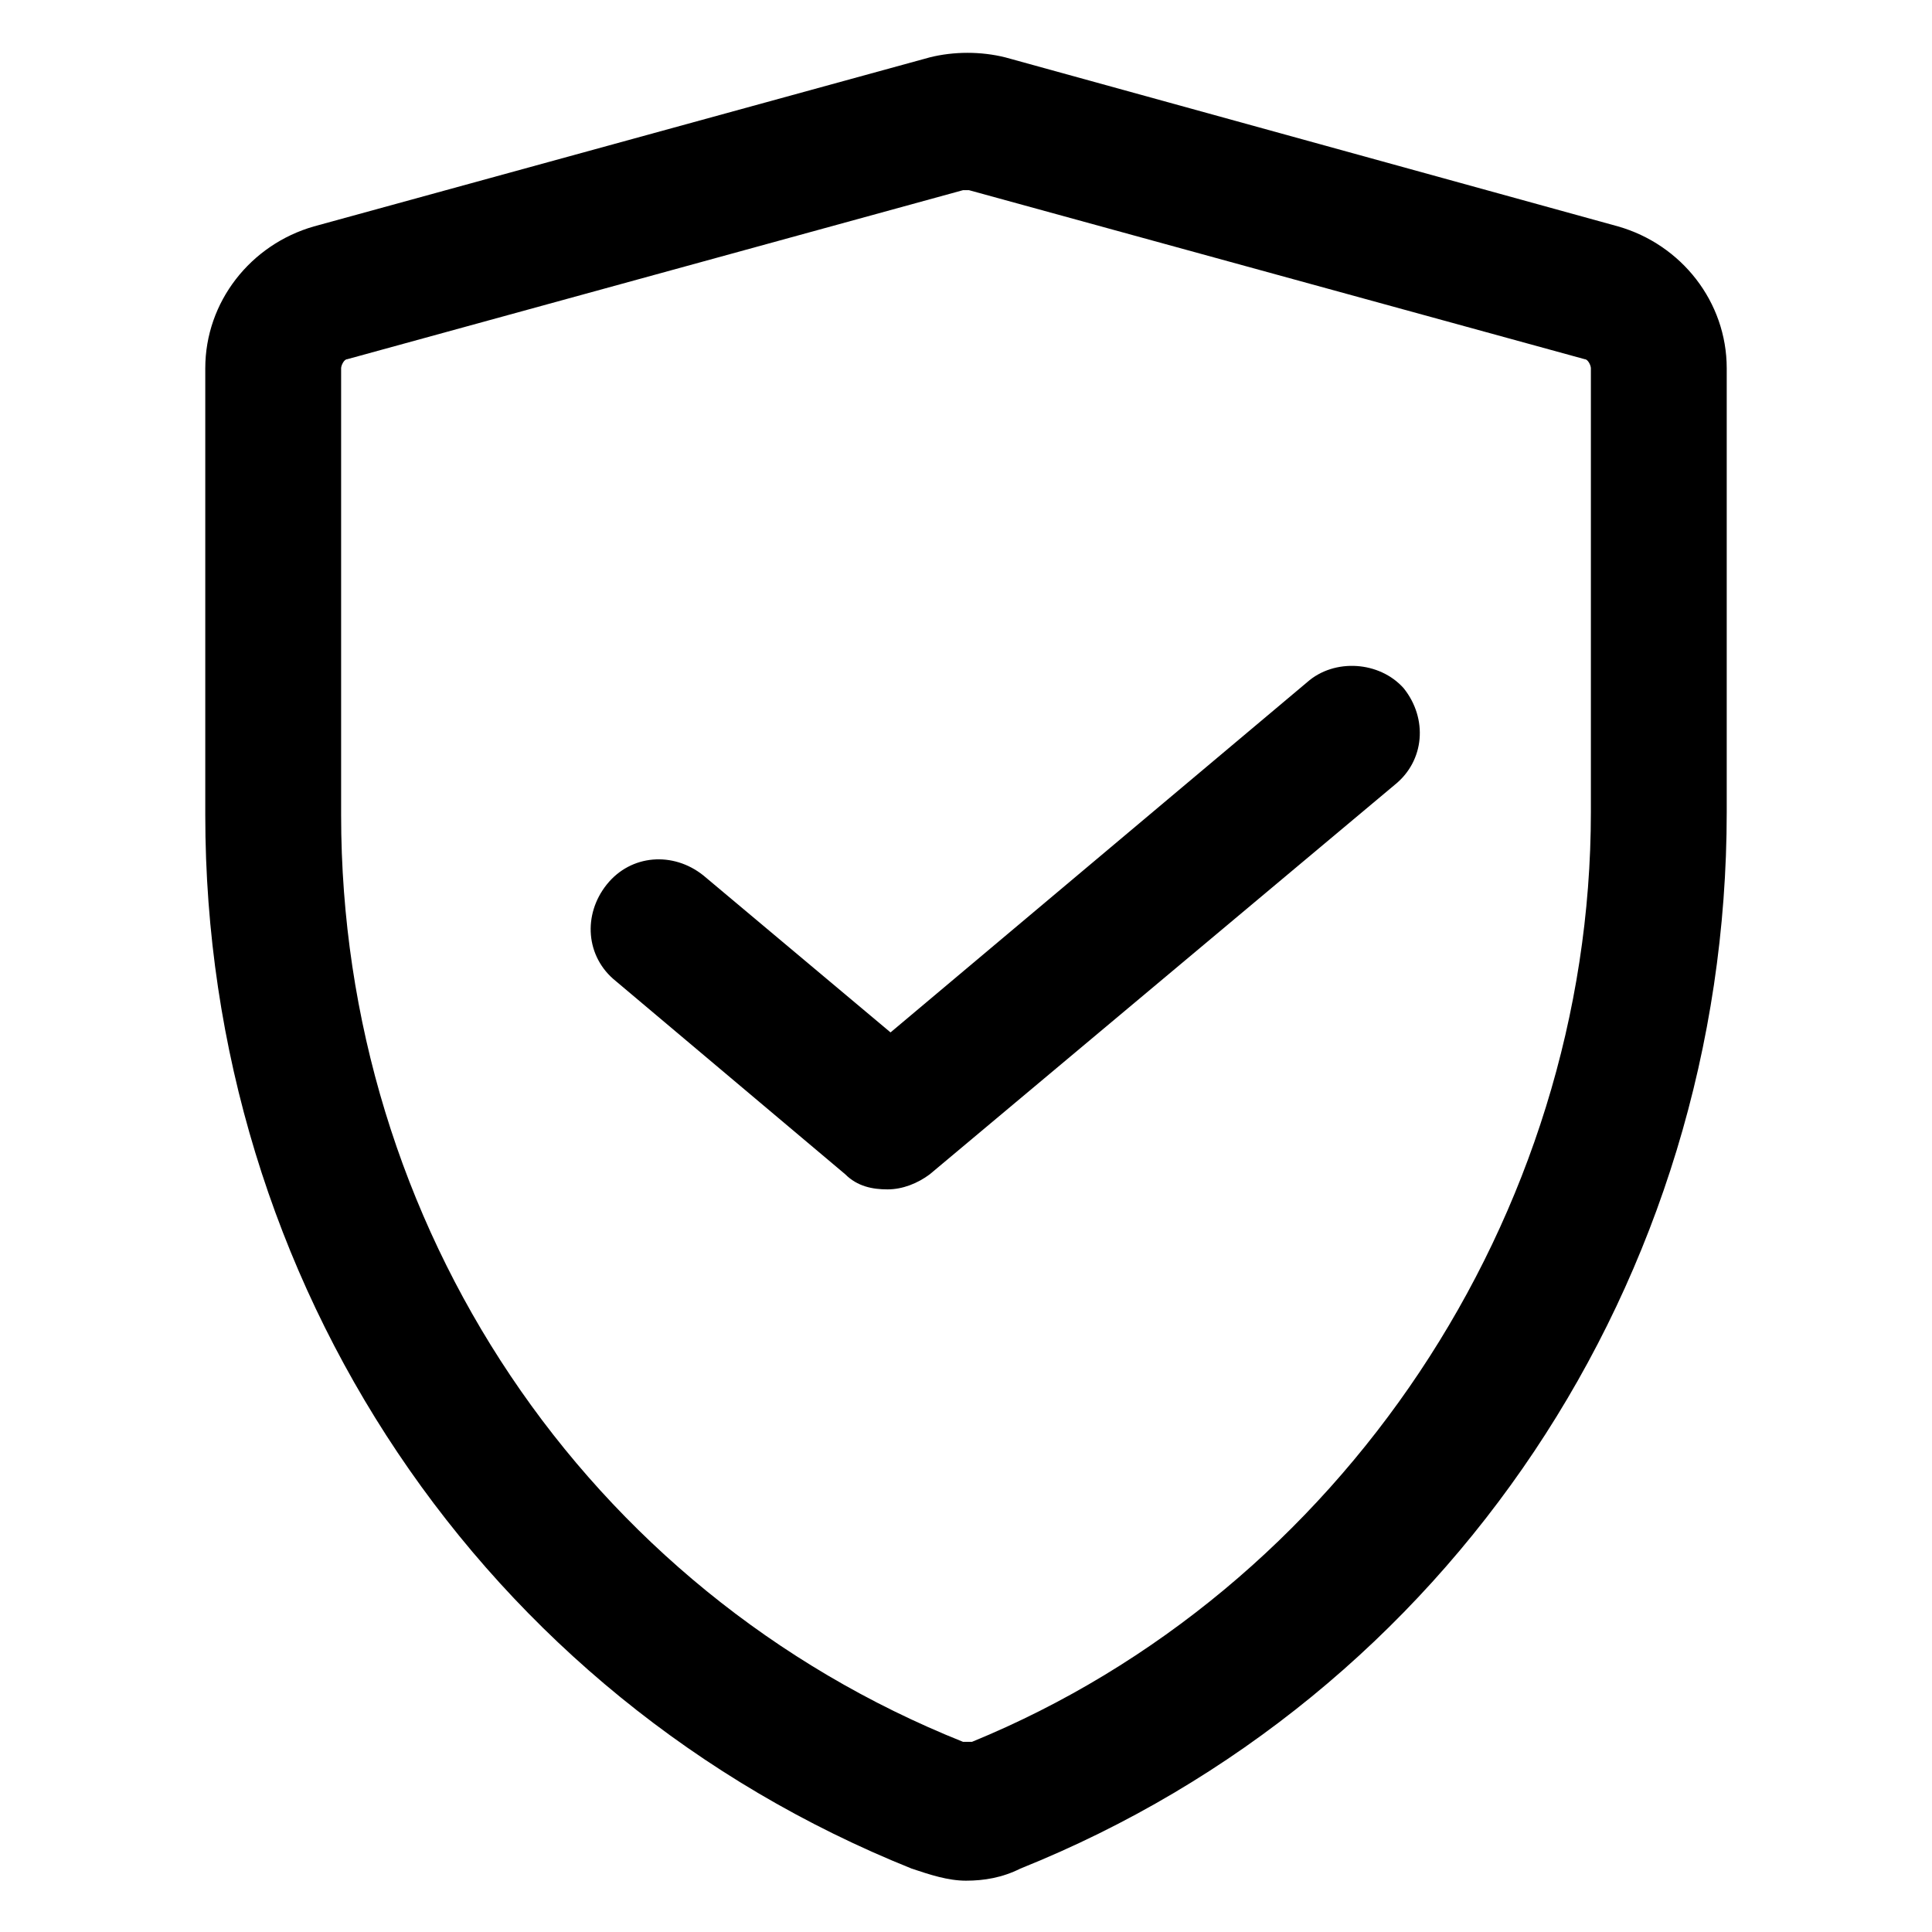
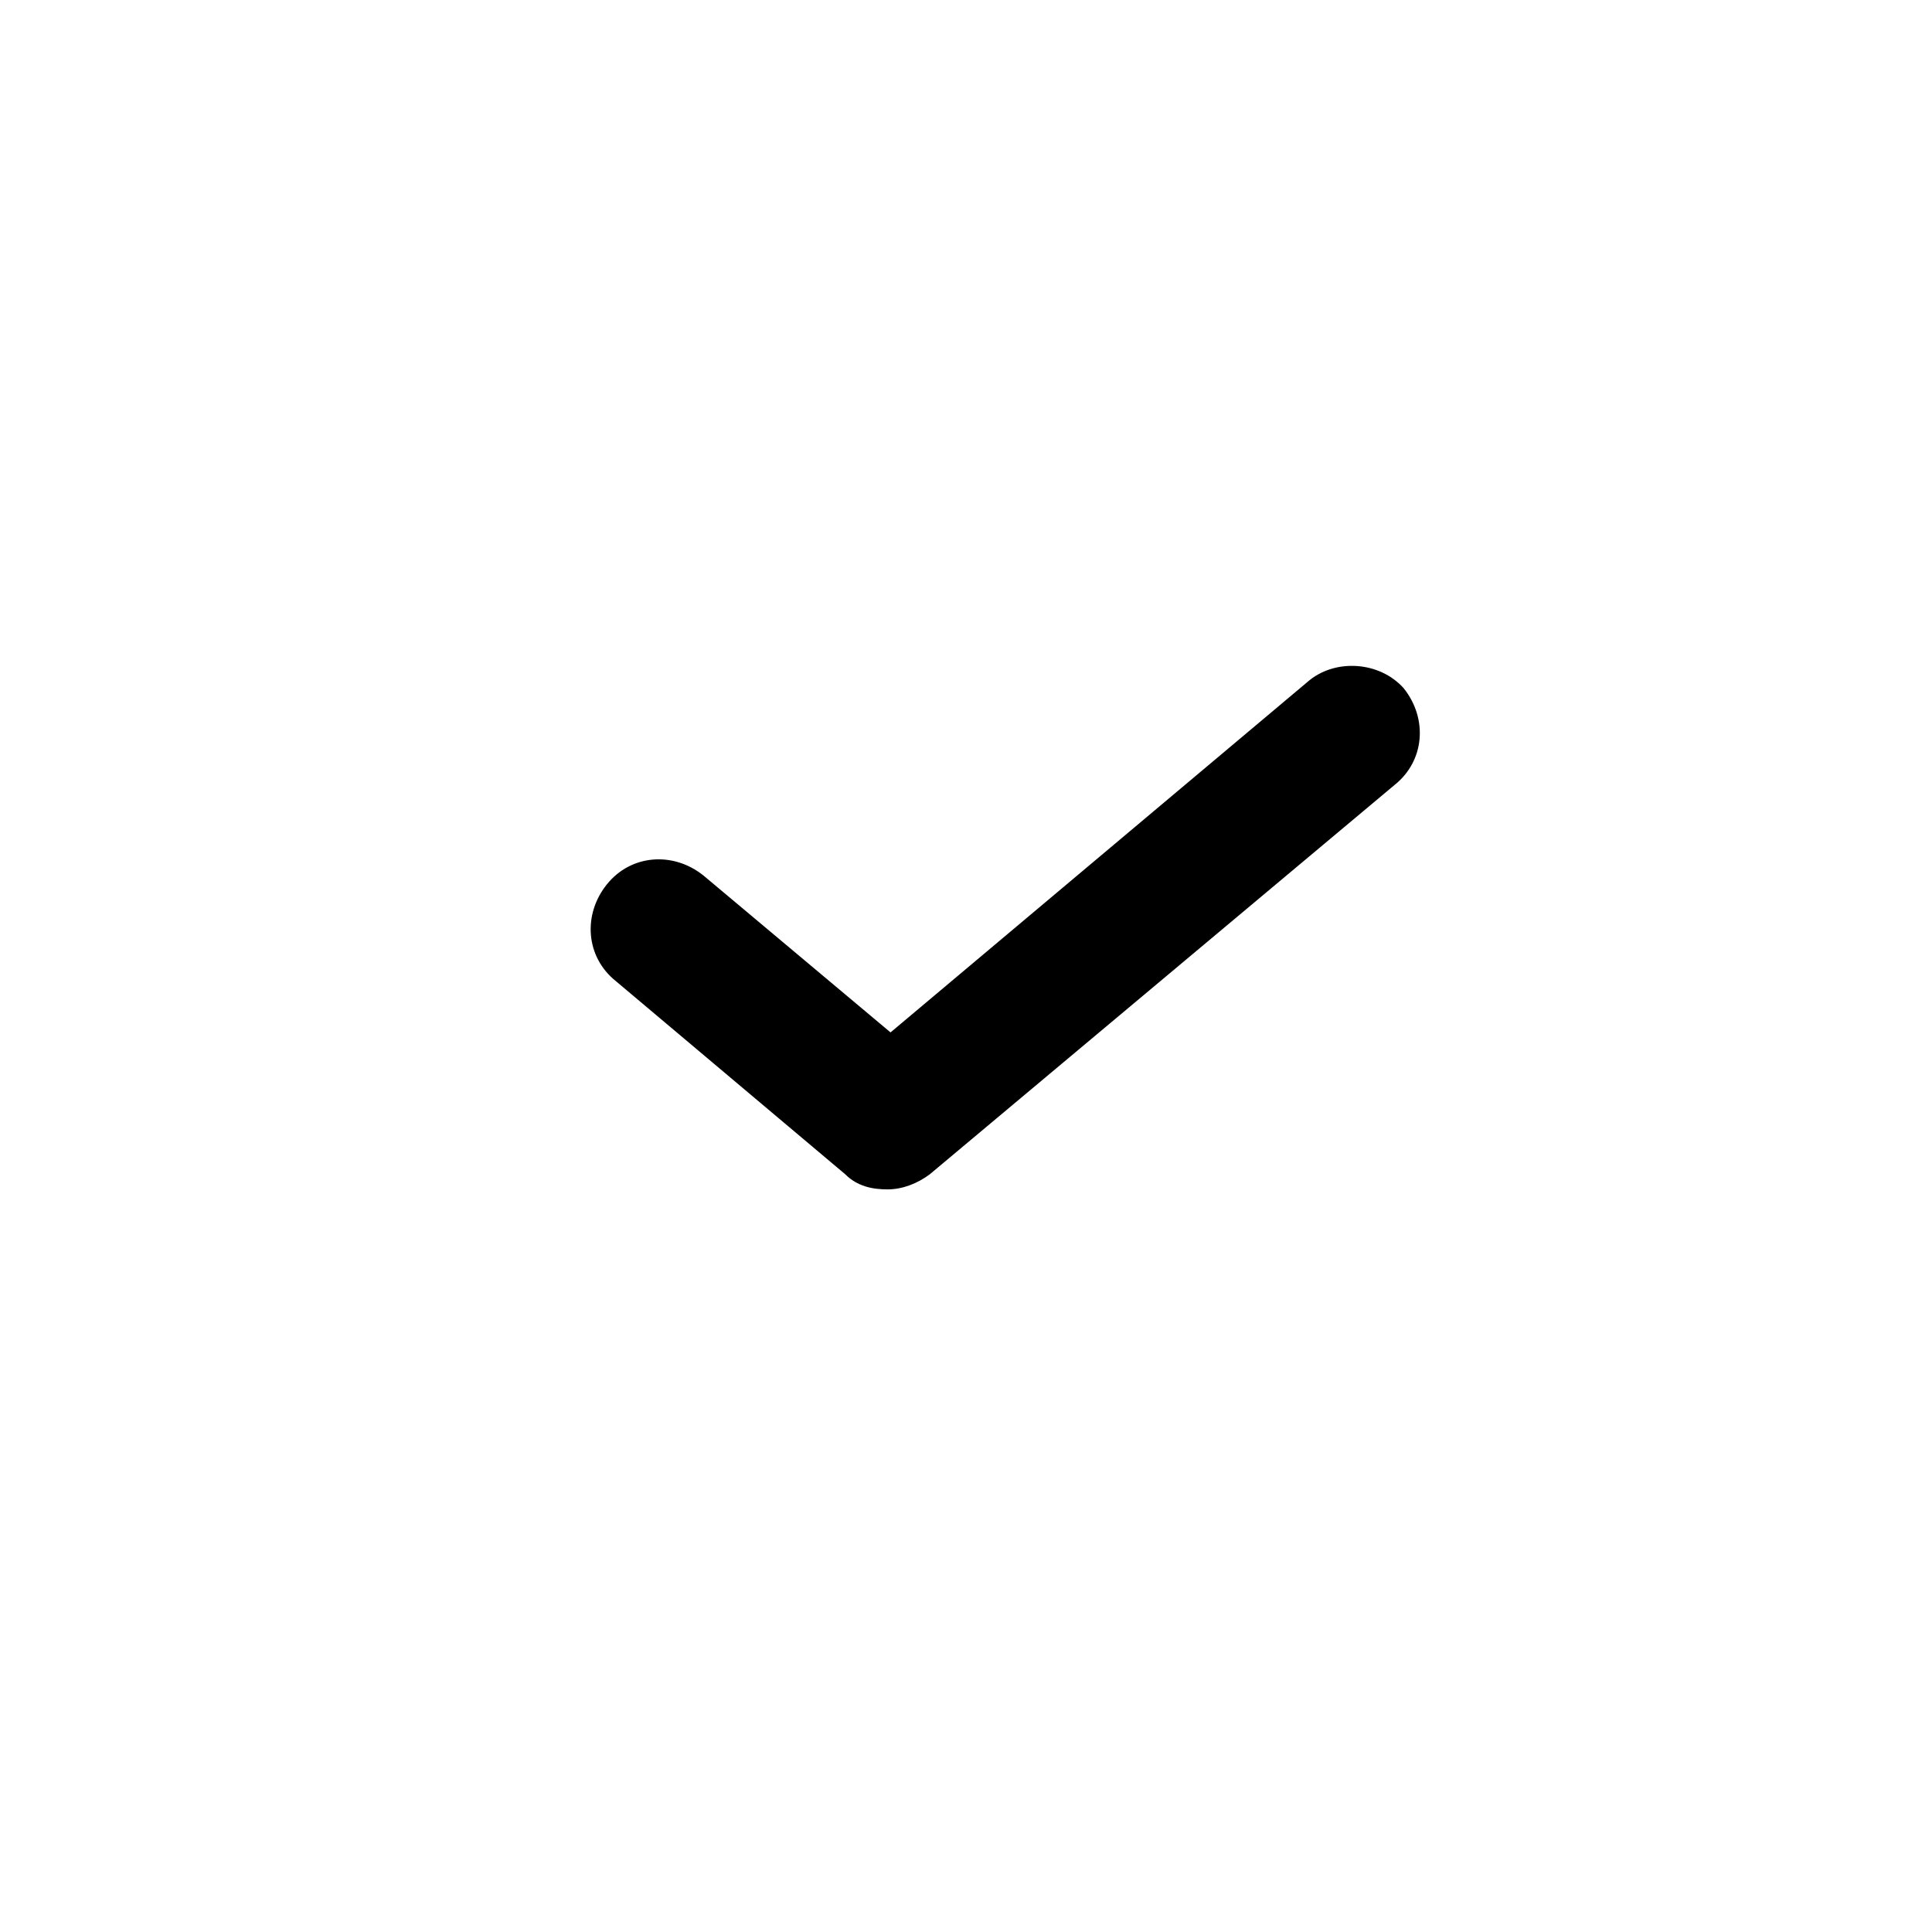
<svg xmlns="http://www.w3.org/2000/svg" viewBox="0 0 64 64" height="512" width="512">
-   <path d="M53.6 7.5L33.3 1.9c-.8-.2-1.7-.2-2.5 0L10.4 7.5c-2.1.6-3.6 2.5-3.6 4.7V27c0 15.5 9.2 29.2 23.4 34.9c.6.2 1.2.4 1.8.4s1.2-.1 1.8-.4c14.2-5.7 23.4-19.5 23.4-35V12.2c0-2.2-1.5-4.1-3.6-4.7m-.9 19.4c0 13.4-8.3 25.8-20.5 30.8h-.3c-12.5-5-20.6-17.1-20.6-30.7V12.2c0-.1.1-.3.2-.3l20.4-5.6h.2l20.4 5.6c.1 0 .2.2.2.3z" fill="#000000" />
  <path d="M43.3 22.6L29.5 34.2L23.3 29c-1-.8-2.4-.7-3.2.3s-.7 2.4.3 3.2l7.6 6.4c.4.4.9.5 1.4.5s1-.2 1.4-.5L46.2 26c1-.8 1.1-2.2.3-3.2c-.8-.9-2.3-1-3.2-.2" fill="#000000" />
</svg>